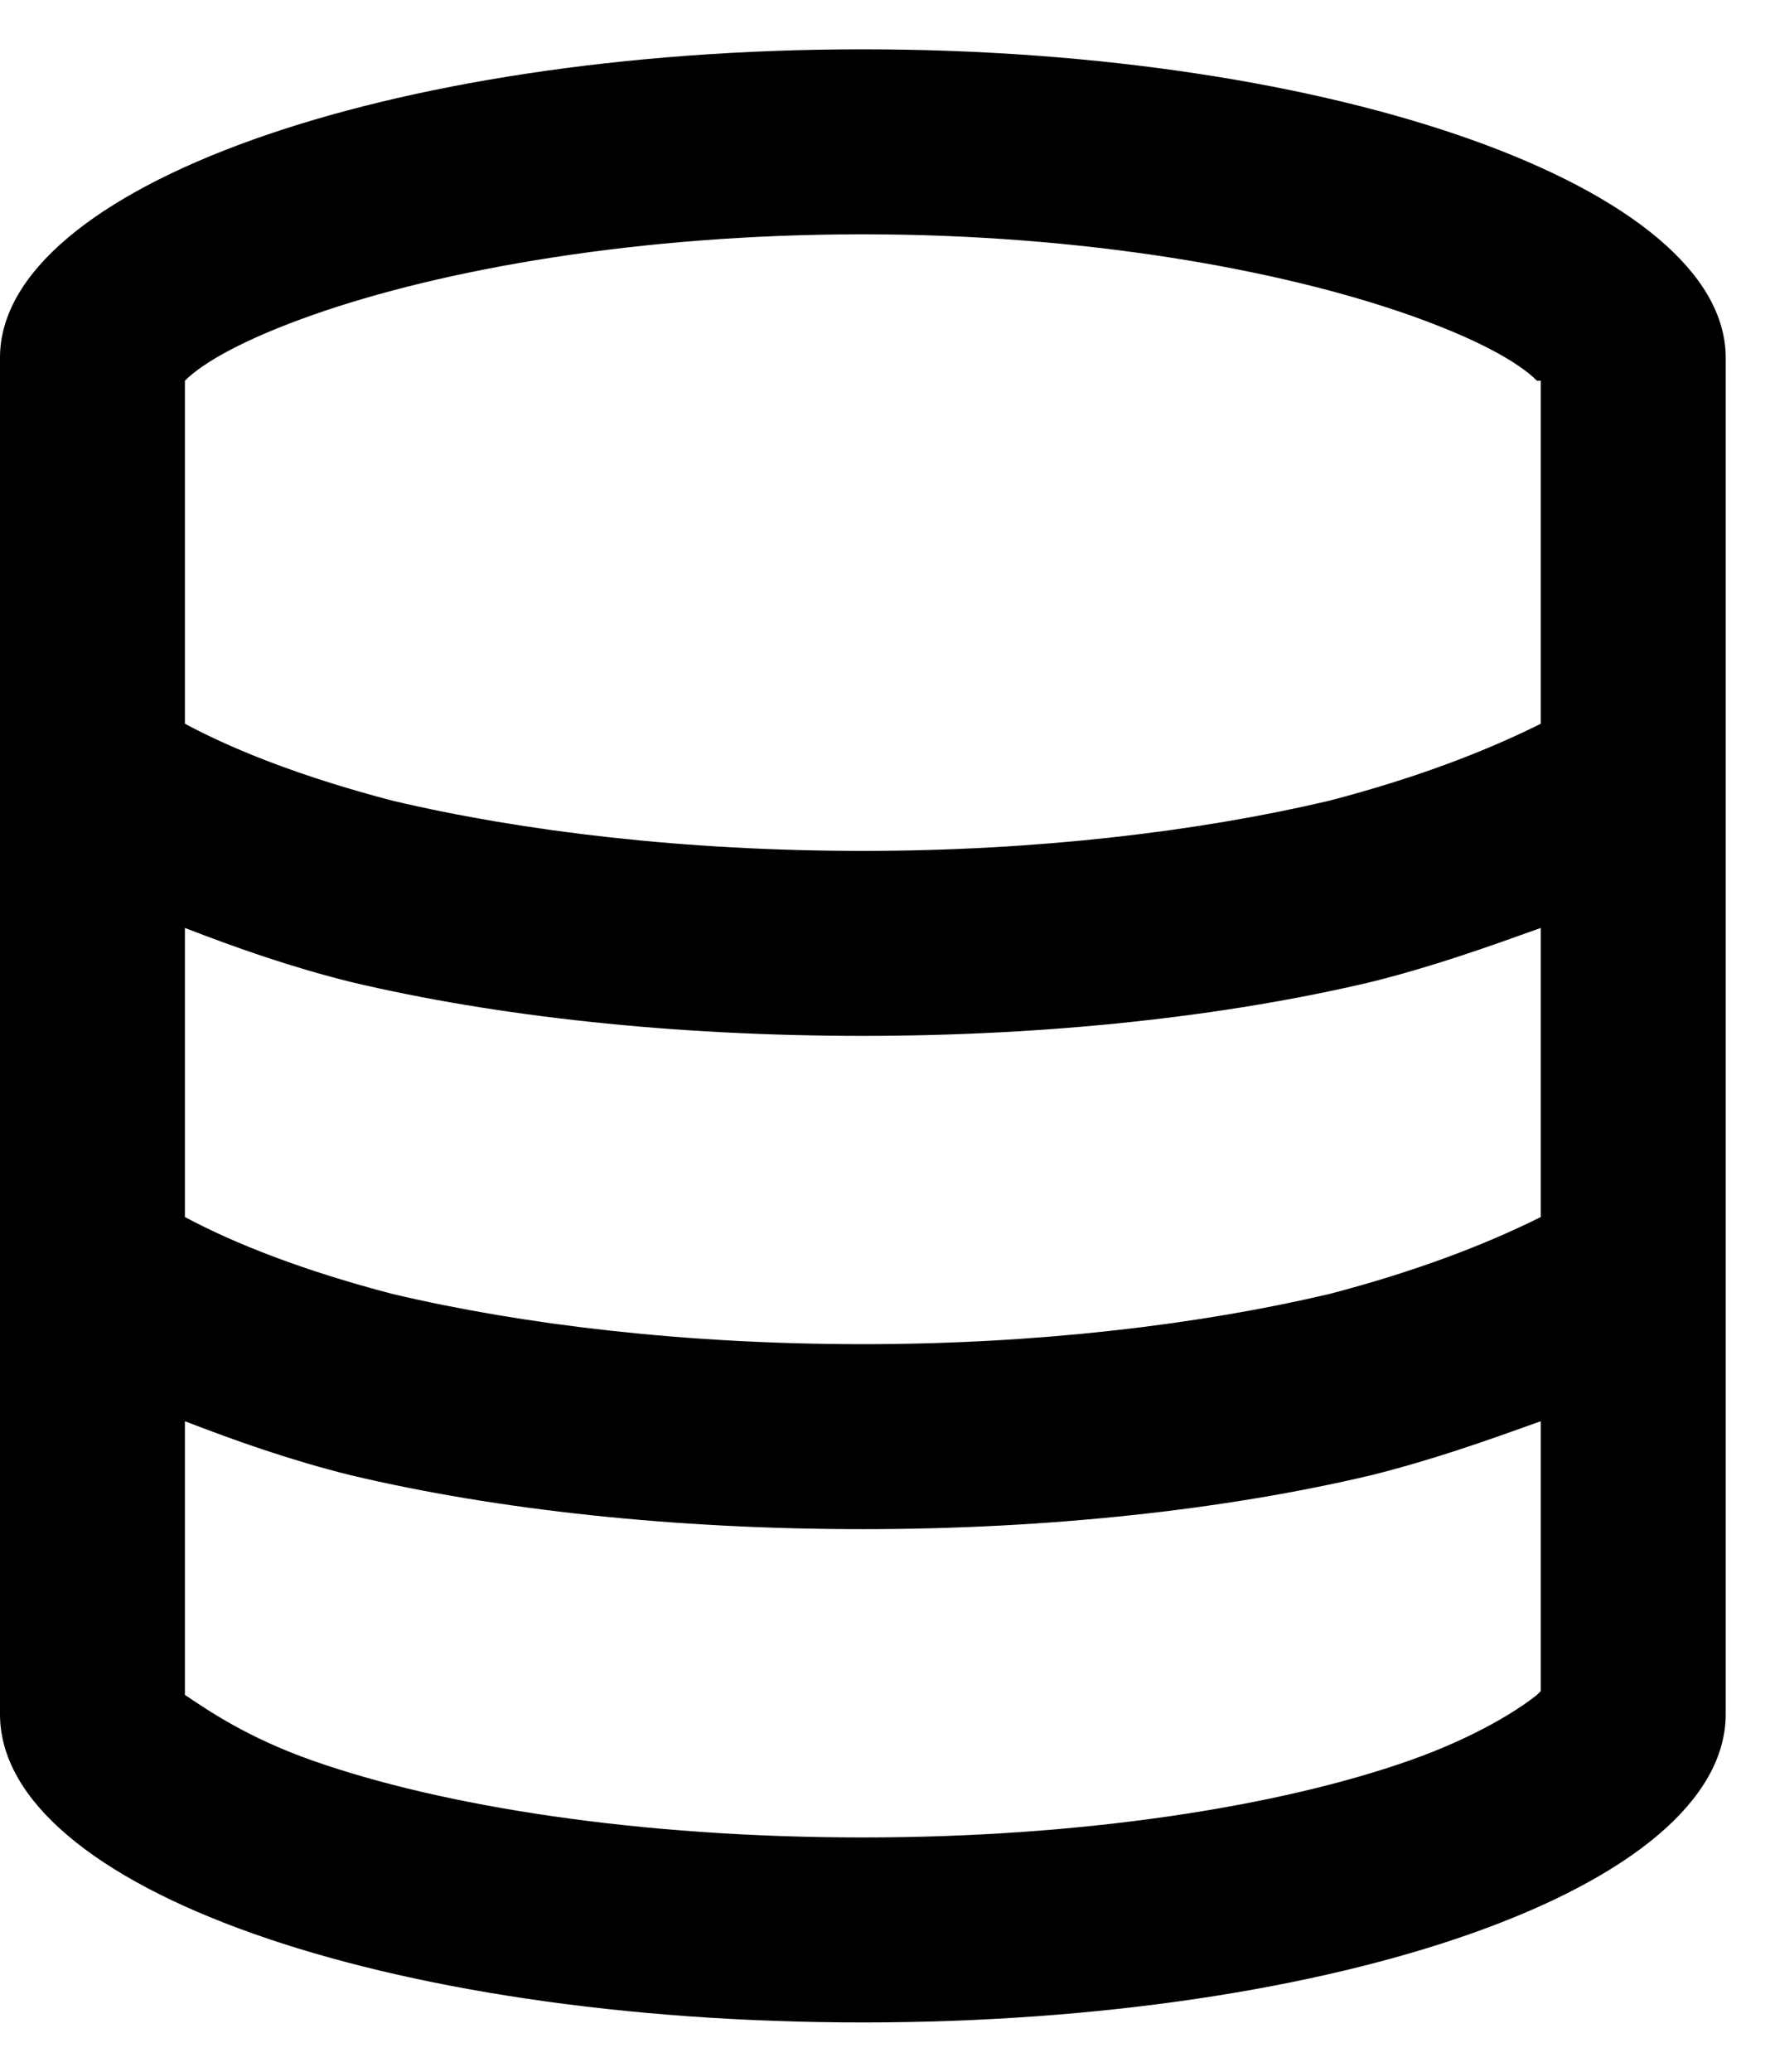
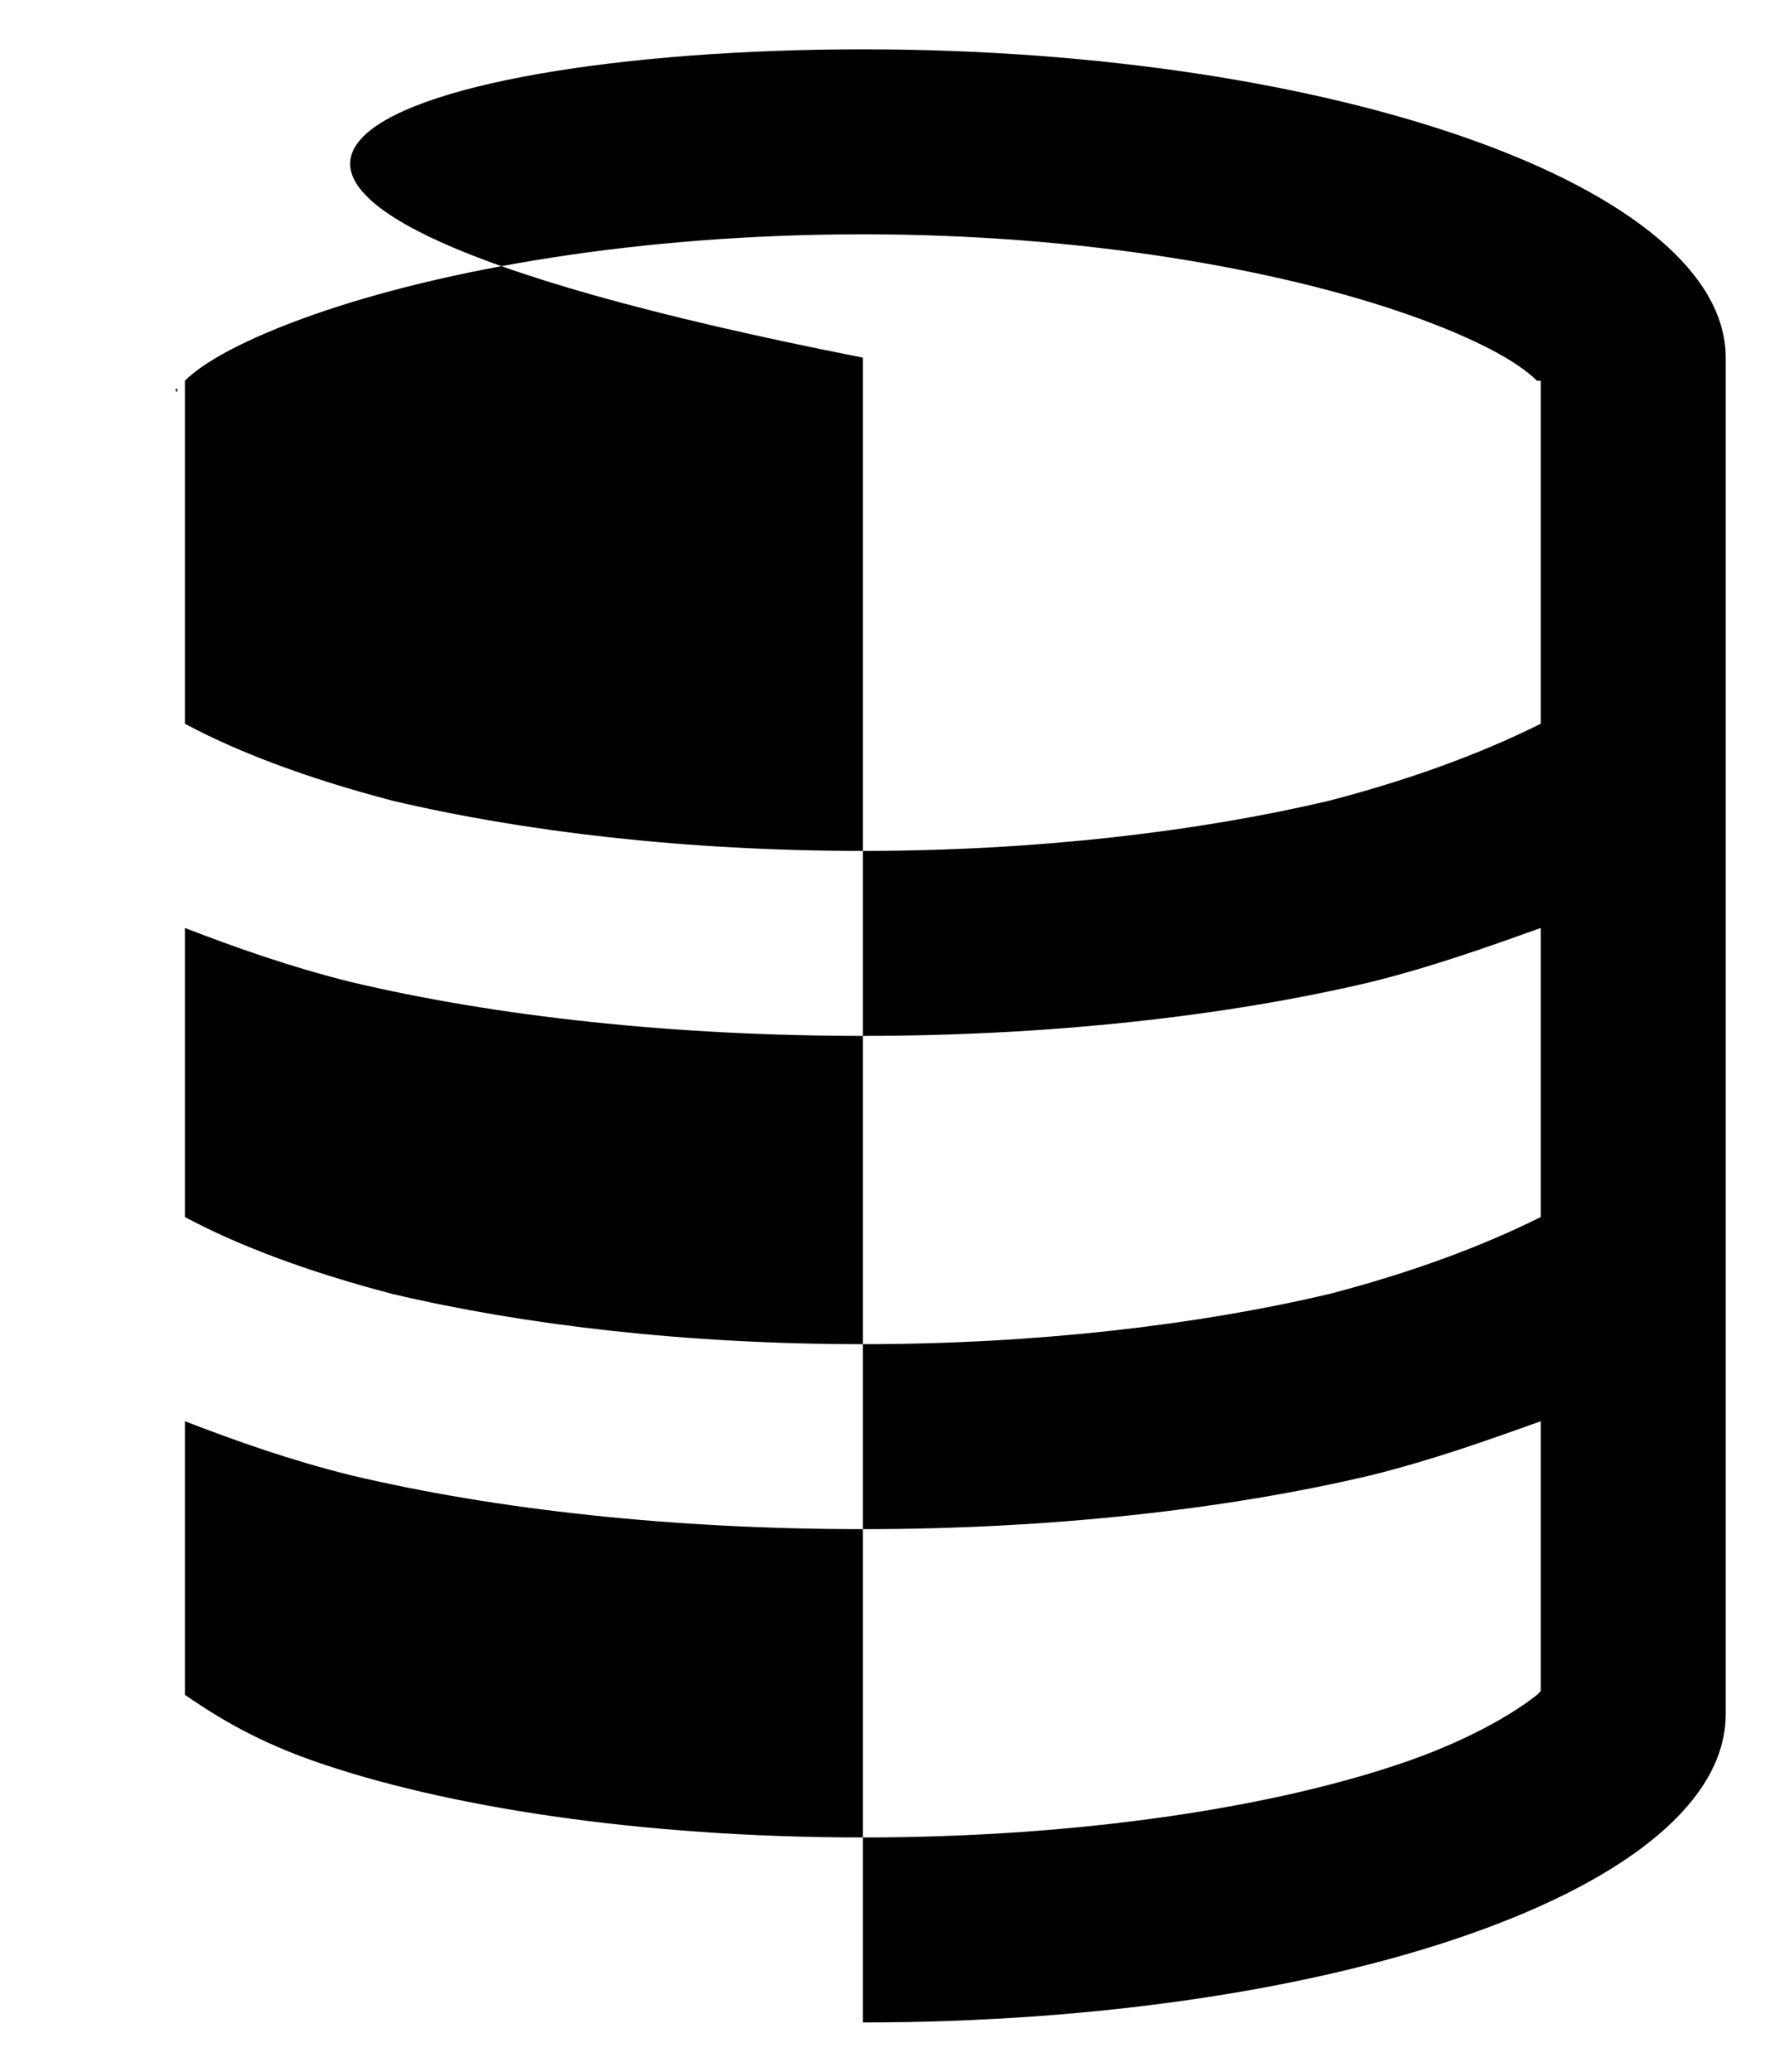
<svg xmlns="http://www.w3.org/2000/svg" width="18" height="21" viewBox="0 0 18 21" fill="none">
-   <path d="M15.625 3.859H15.586C15.391 3.664 14.961 3.43 14.297 3.195C12.969 2.727 10.977 2.375 8.75 2.375C6.484 2.375 4.492 2.727 3.164 3.195C2.5 3.43 2.07 3.664 1.875 3.859V7.336C2.383 7.609 3.086 7.883 3.984 8.117C5.312 8.43 6.953 8.625 8.75 8.625C10.508 8.625 12.148 8.43 13.477 8.117C14.375 7.883 15.078 7.609 15.625 7.336V3.859ZM15.625 9.406C15.078 9.602 14.531 9.797 13.906 9.953C12.422 10.305 10.625 10.5 8.75 10.5C6.836 10.5 5.039 10.305 3.555 9.953C2.93 9.797 2.383 9.602 1.875 9.406V12.336C2.383 12.609 3.086 12.883 3.984 13.117C5.312 13.43 6.953 13.625 8.75 13.625C10.508 13.625 12.148 13.43 13.477 13.117C14.375 12.883 15.078 12.609 15.625 12.336V9.406ZM1.875 17.141V17.18C2.109 17.336 2.5 17.609 3.164 17.844C4.492 18.312 6.484 18.625 8.75 18.625C10.977 18.625 12.969 18.312 14.297 17.844C14.961 17.609 15.391 17.336 15.586 17.18L15.625 17.141V14.406C15.078 14.602 14.531 14.797 13.906 14.953C12.422 15.305 10.625 15.5 8.75 15.5C6.836 15.5 5.039 15.305 3.555 14.953C2.93 14.797 2.383 14.602 1.875 14.406V17.141ZM15.703 17.062L15.664 17.102C15.703 17.062 15.703 17.062 15.703 17.062ZM1.797 17.062C1.758 17.062 1.797 17.062 1.797 17.062V17.102C1.797 17.102 1.797 17.102 1.797 17.062ZM1.797 3.977C1.758 3.938 1.797 3.938 1.797 3.938C1.797 3.977 1.797 3.977 1.797 3.977C1.797 3.977 1.797 3.977 1.758 3.977C1.758 3.977 1.758 3.977 1.797 3.977ZM15.703 3.938V3.977C15.703 3.977 15.703 3.977 15.664 3.977C15.664 3.938 15.664 3.938 15.703 3.938ZM17.5 17.375C17.5 19.133 13.555 20.5 8.75 20.5C3.906 20.5 0 19.133 0 17.375V3.625C0 1.906 3.906 0.5 8.75 0.5C13.555 0.5 17.5 1.906 17.5 3.625V17.375Z" fill="black" />
+   <path d="M15.625 3.859H15.586C15.391 3.664 14.961 3.43 14.297 3.195C12.969 2.727 10.977 2.375 8.75 2.375C6.484 2.375 4.492 2.727 3.164 3.195C2.5 3.43 2.07 3.664 1.875 3.859V7.336C2.383 7.609 3.086 7.883 3.984 8.117C5.312 8.43 6.953 8.625 8.75 8.625C10.508 8.625 12.148 8.43 13.477 8.117C14.375 7.883 15.078 7.609 15.625 7.336V3.859ZM15.625 9.406C15.078 9.602 14.531 9.797 13.906 9.953C12.422 10.305 10.625 10.5 8.75 10.5C6.836 10.5 5.039 10.305 3.555 9.953C2.93 9.797 2.383 9.602 1.875 9.406V12.336C2.383 12.609 3.086 12.883 3.984 13.117C5.312 13.43 6.953 13.625 8.75 13.625C10.508 13.625 12.148 13.43 13.477 13.117C14.375 12.883 15.078 12.609 15.625 12.336V9.406ZM1.875 17.141V17.18C2.109 17.336 2.5 17.609 3.164 17.844C4.492 18.312 6.484 18.625 8.75 18.625C10.977 18.625 12.969 18.312 14.297 17.844C14.961 17.609 15.391 17.336 15.586 17.18L15.625 17.141V14.406C15.078 14.602 14.531 14.797 13.906 14.953C12.422 15.305 10.625 15.5 8.75 15.5C6.836 15.5 5.039 15.305 3.555 14.953C2.93 14.797 2.383 14.602 1.875 14.406V17.141ZM15.703 17.062L15.664 17.102C15.703 17.062 15.703 17.062 15.703 17.062ZM1.797 17.062C1.758 17.062 1.797 17.062 1.797 17.062V17.102C1.797 17.102 1.797 17.102 1.797 17.062ZM1.797 3.977C1.758 3.938 1.797 3.938 1.797 3.938C1.797 3.977 1.797 3.977 1.797 3.977C1.797 3.977 1.797 3.977 1.758 3.977C1.758 3.977 1.758 3.977 1.797 3.977ZM15.703 3.938V3.977C15.703 3.977 15.703 3.977 15.664 3.977C15.664 3.938 15.664 3.938 15.703 3.938ZM17.5 17.375C17.5 19.133 13.555 20.5 8.75 20.5V3.625C0 1.906 3.906 0.5 8.75 0.5C13.555 0.5 17.5 1.906 17.5 3.625V17.375Z" fill="black" />
</svg>